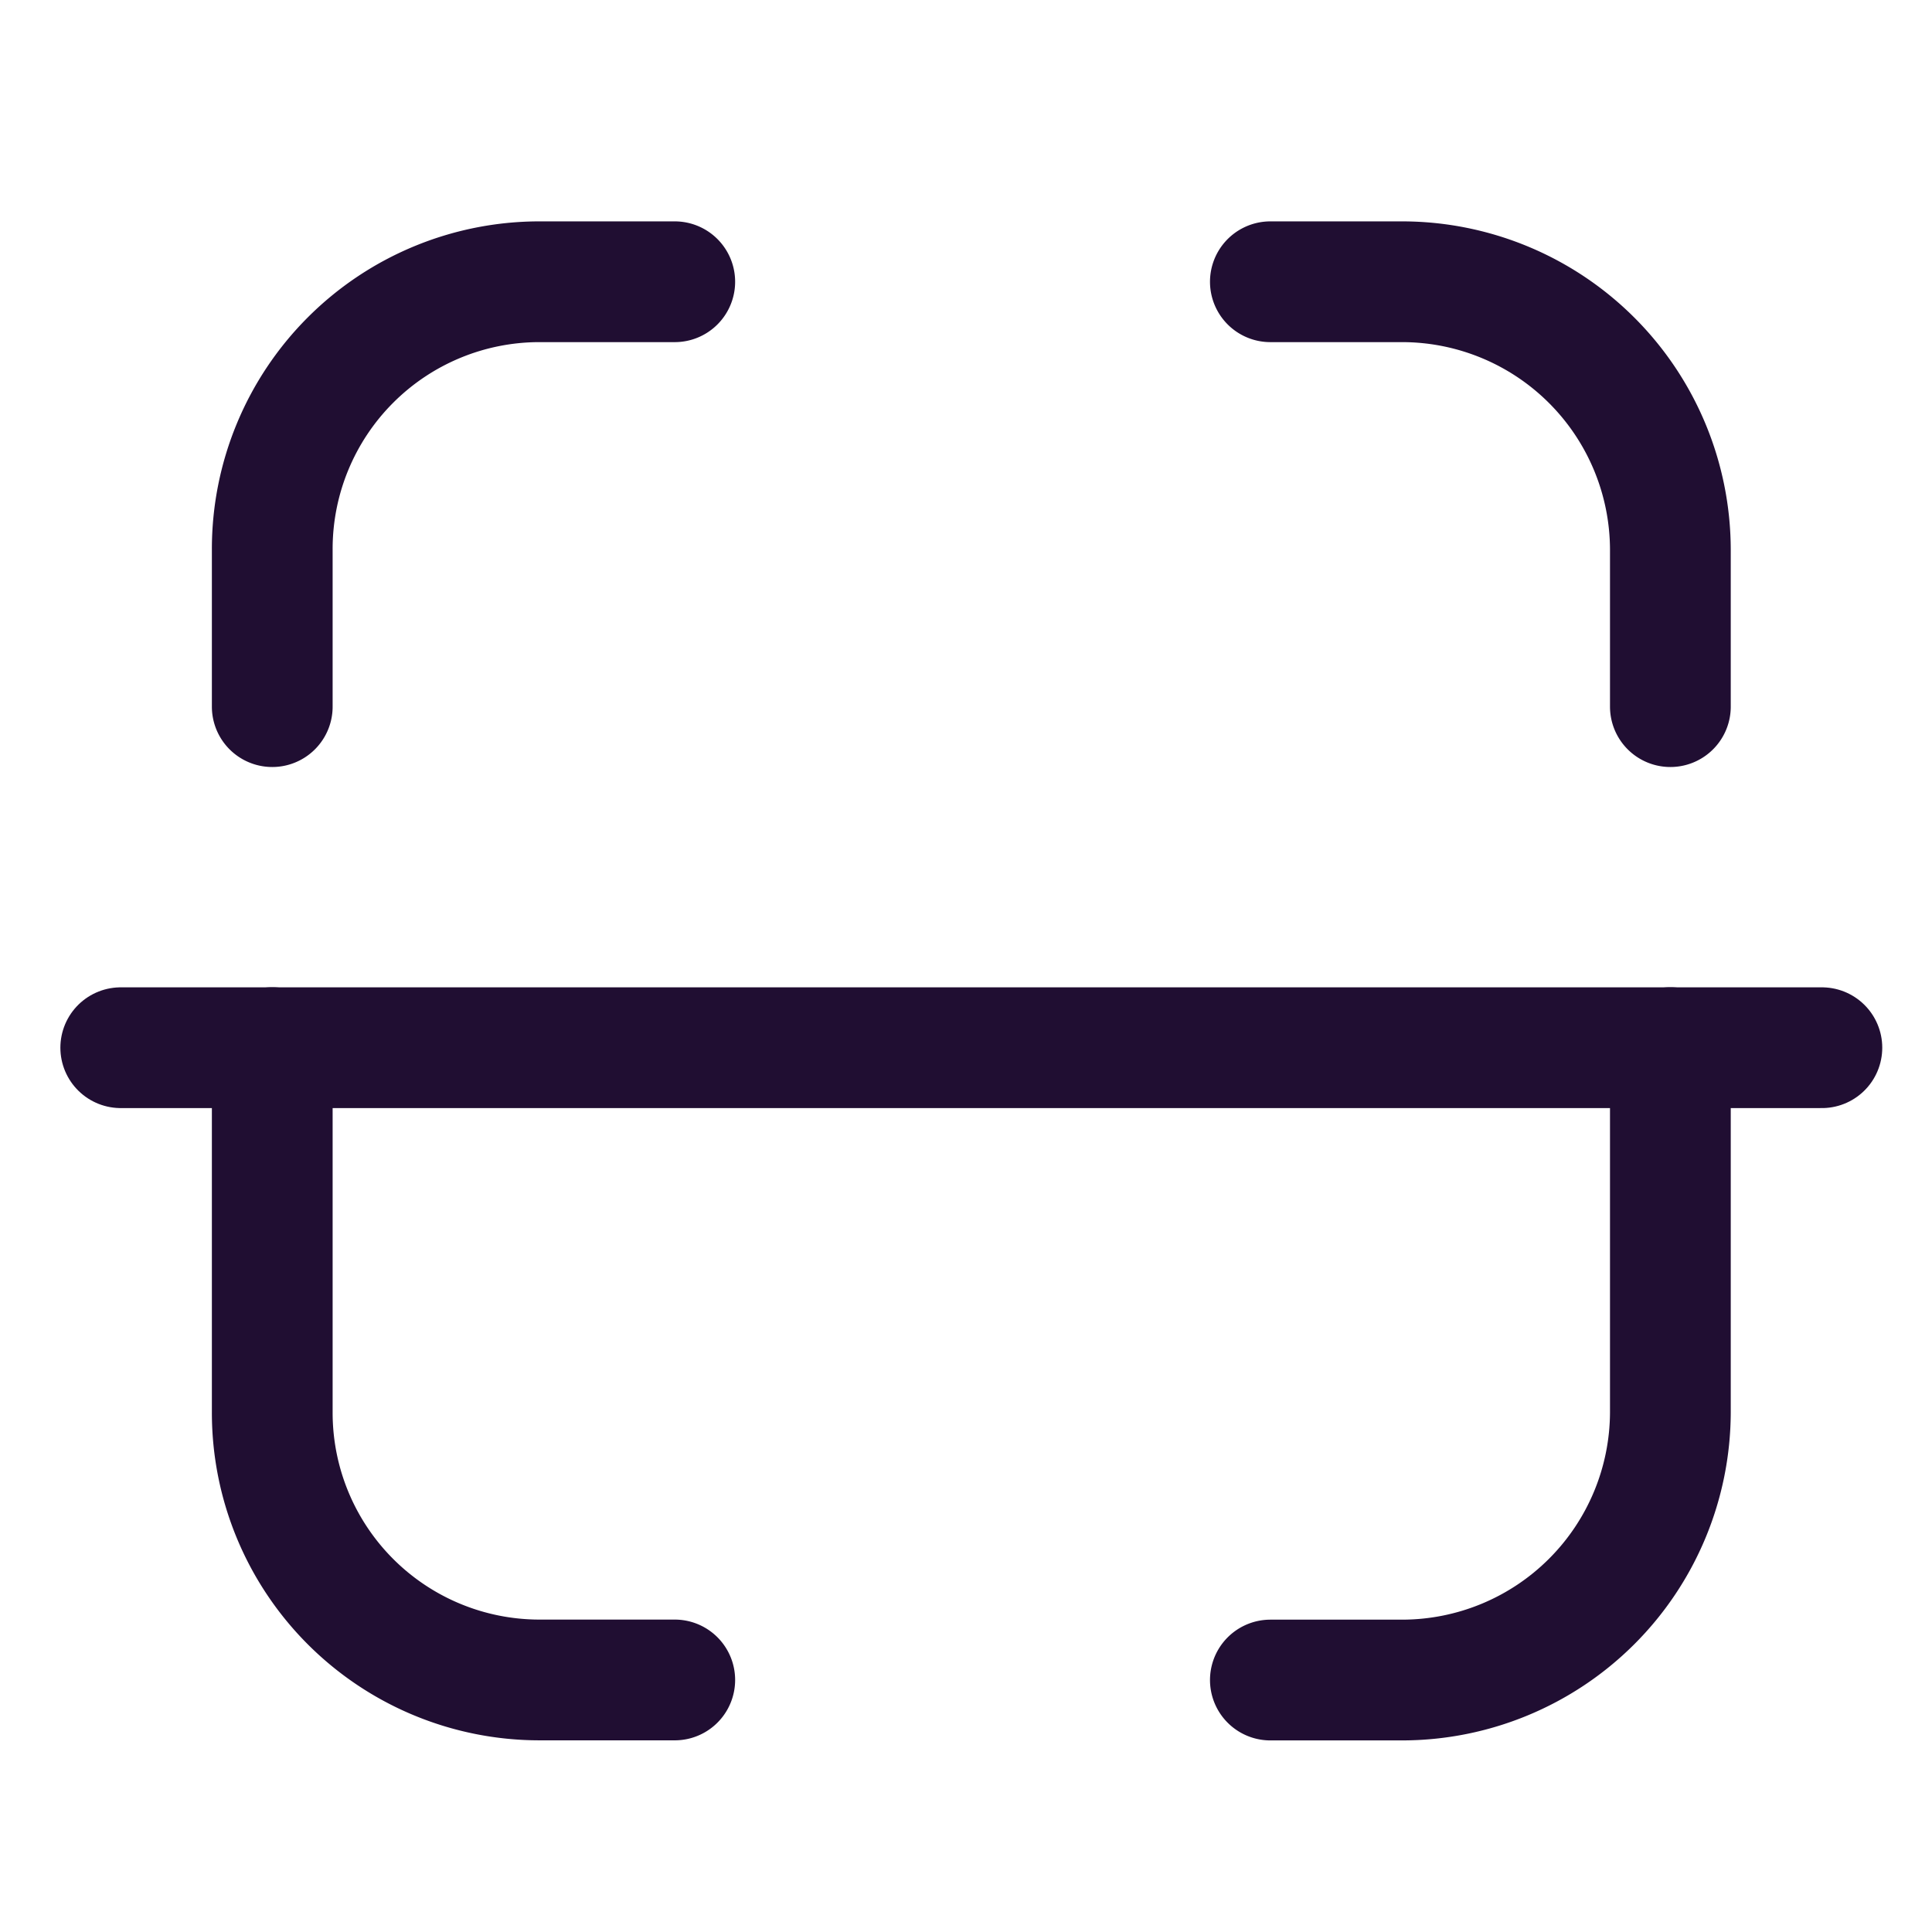
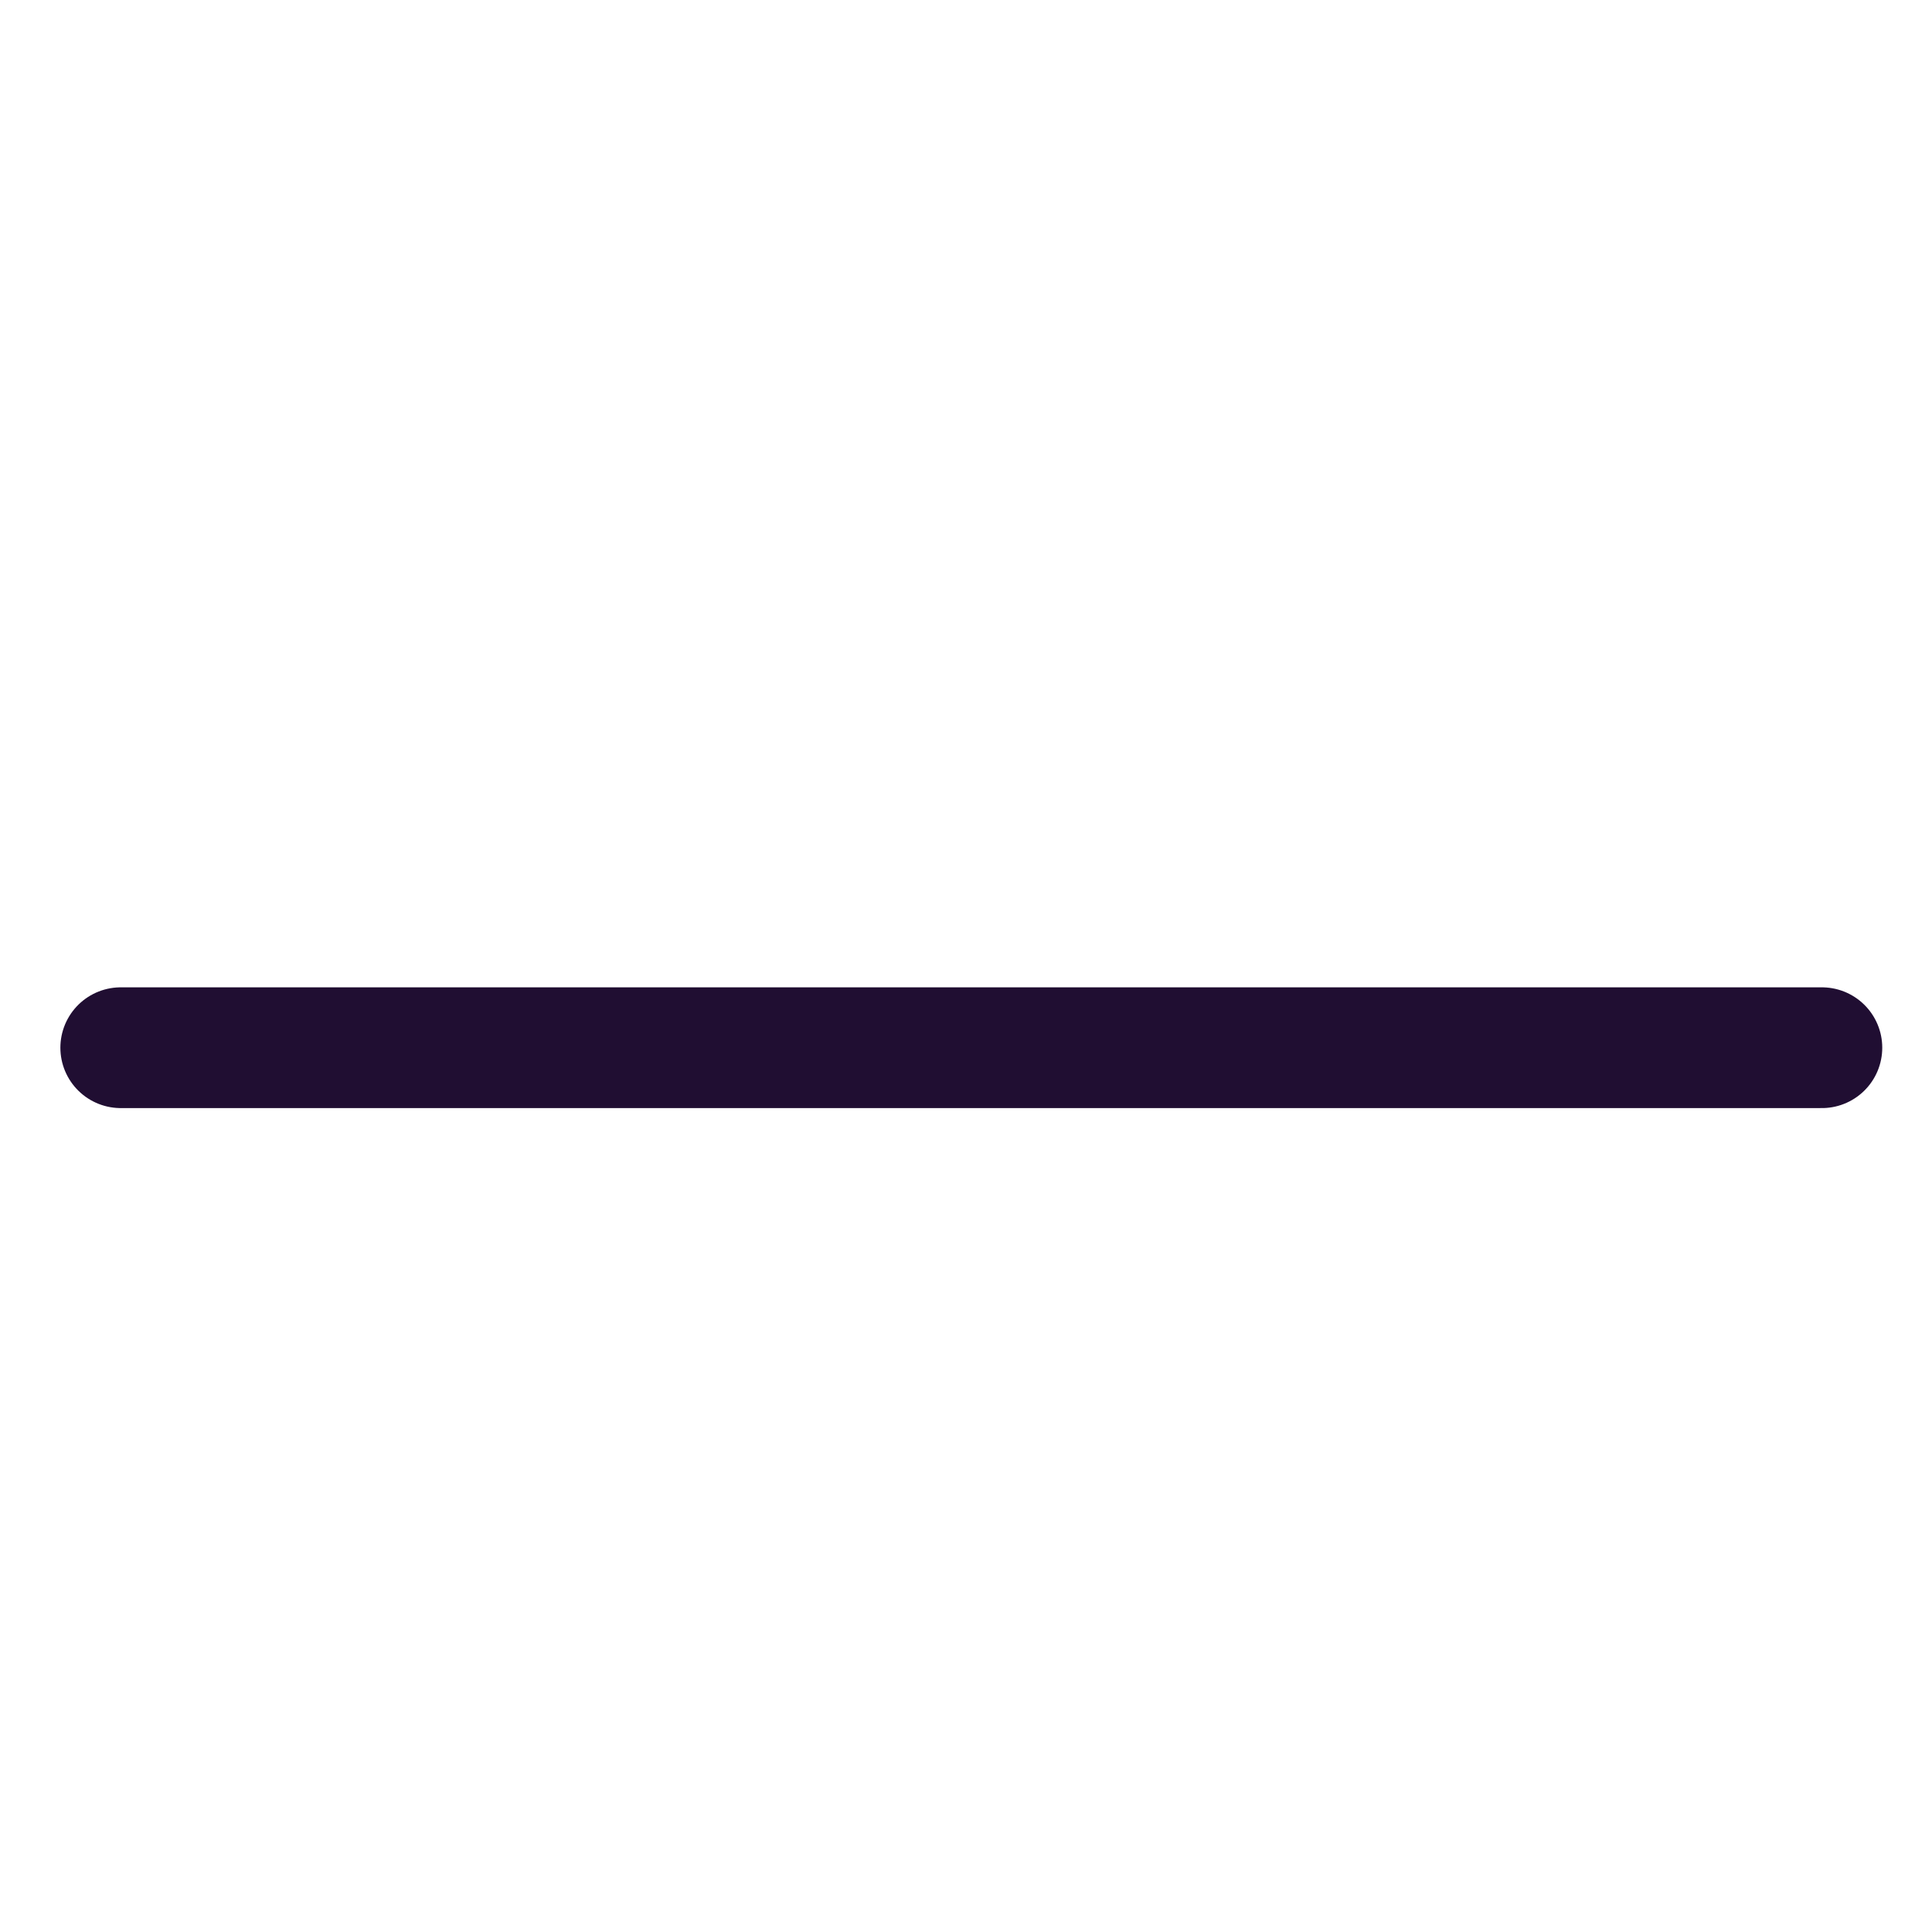
<svg xmlns="http://www.w3.org/2000/svg" id="Iconly_Light_Scan" data-name="Iconly/Light/Scan" width="24" height="24" viewBox="0 0 24 24">
  <g id="Scan" transform="translate(1.5 3.5)">
    <path id="Stroke_1" data-name="Stroke 1" d="M21.132.524H0" transform="translate(0 8.991)" fill="none" stroke="#200e32" stroke-linecap="round" stroke-linejoin="round" stroke-miterlimit="10" stroke-width="1.5" />
-     <path id="Stroke_3" data-name="Stroke 3" d="M4.969,5.278V3.325A3.335,3.335,0,0,0,1.644,0H0" transform="translate(14.281 0)" fill="none" stroke="#200e32" stroke-linecap="round" stroke-linejoin="round" stroke-miterlimit="10" stroke-width="1.5" />
-     <path id="Stroke_5" data-name="Stroke 5" d="M0,5.278V3.321A3.32,3.32,0,0,1,3.317,0H5" transform="translate(1.882 0)" fill="none" stroke="#200e32" stroke-linecap="round" stroke-linejoin="round" stroke-miterlimit="10" stroke-width="1.5" />
-     <path id="Stroke_7" data-name="Stroke 7" d="M4.969,0V4.531A3.335,3.335,0,0,1,1.644,7.856H0" transform="translate(14.281 9.514)" fill="none" stroke="#200e32" stroke-linecap="round" stroke-linejoin="round" stroke-miterlimit="10" stroke-width="1.5" />
-     <path id="Stroke_9" data-name="Stroke 9" d="M0,0V4.535a3.32,3.32,0,0,0,3.317,3.32H5" transform="translate(1.882 9.514)" fill="none" stroke="#200e32" stroke-linecap="round" stroke-linejoin="round" stroke-miterlimit="10" stroke-width="1.5" />
  </g>
</svg>